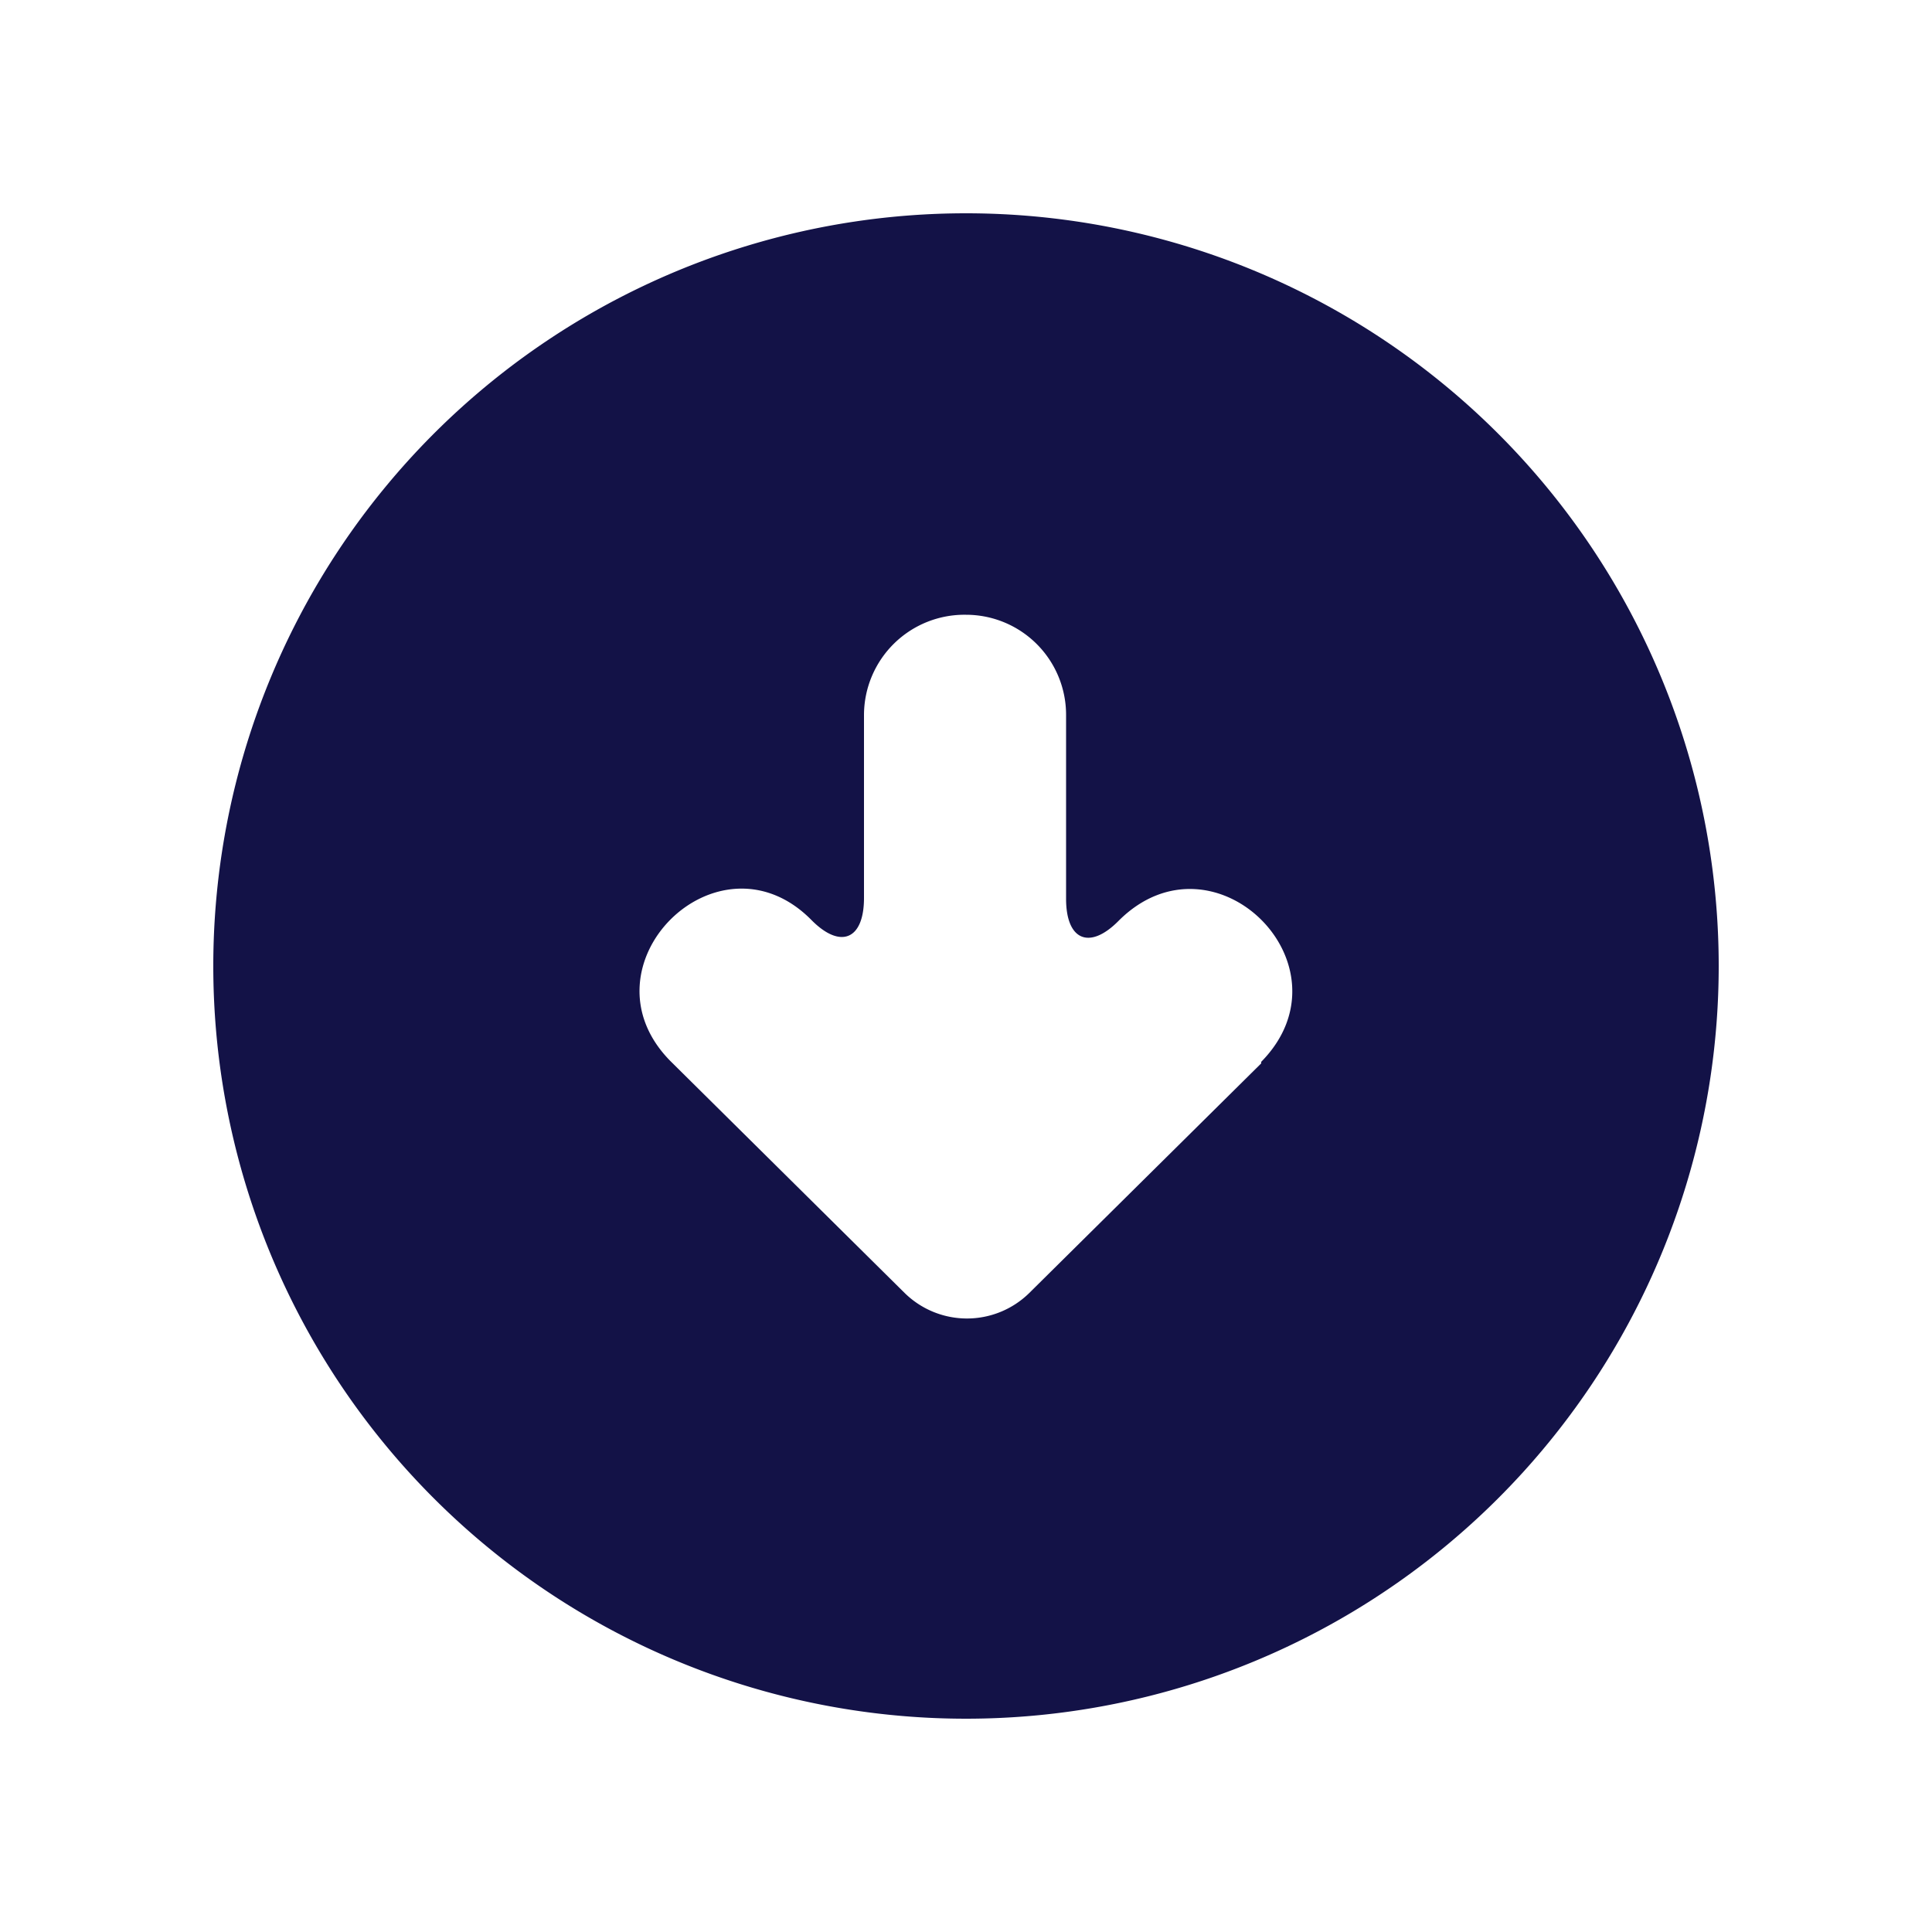
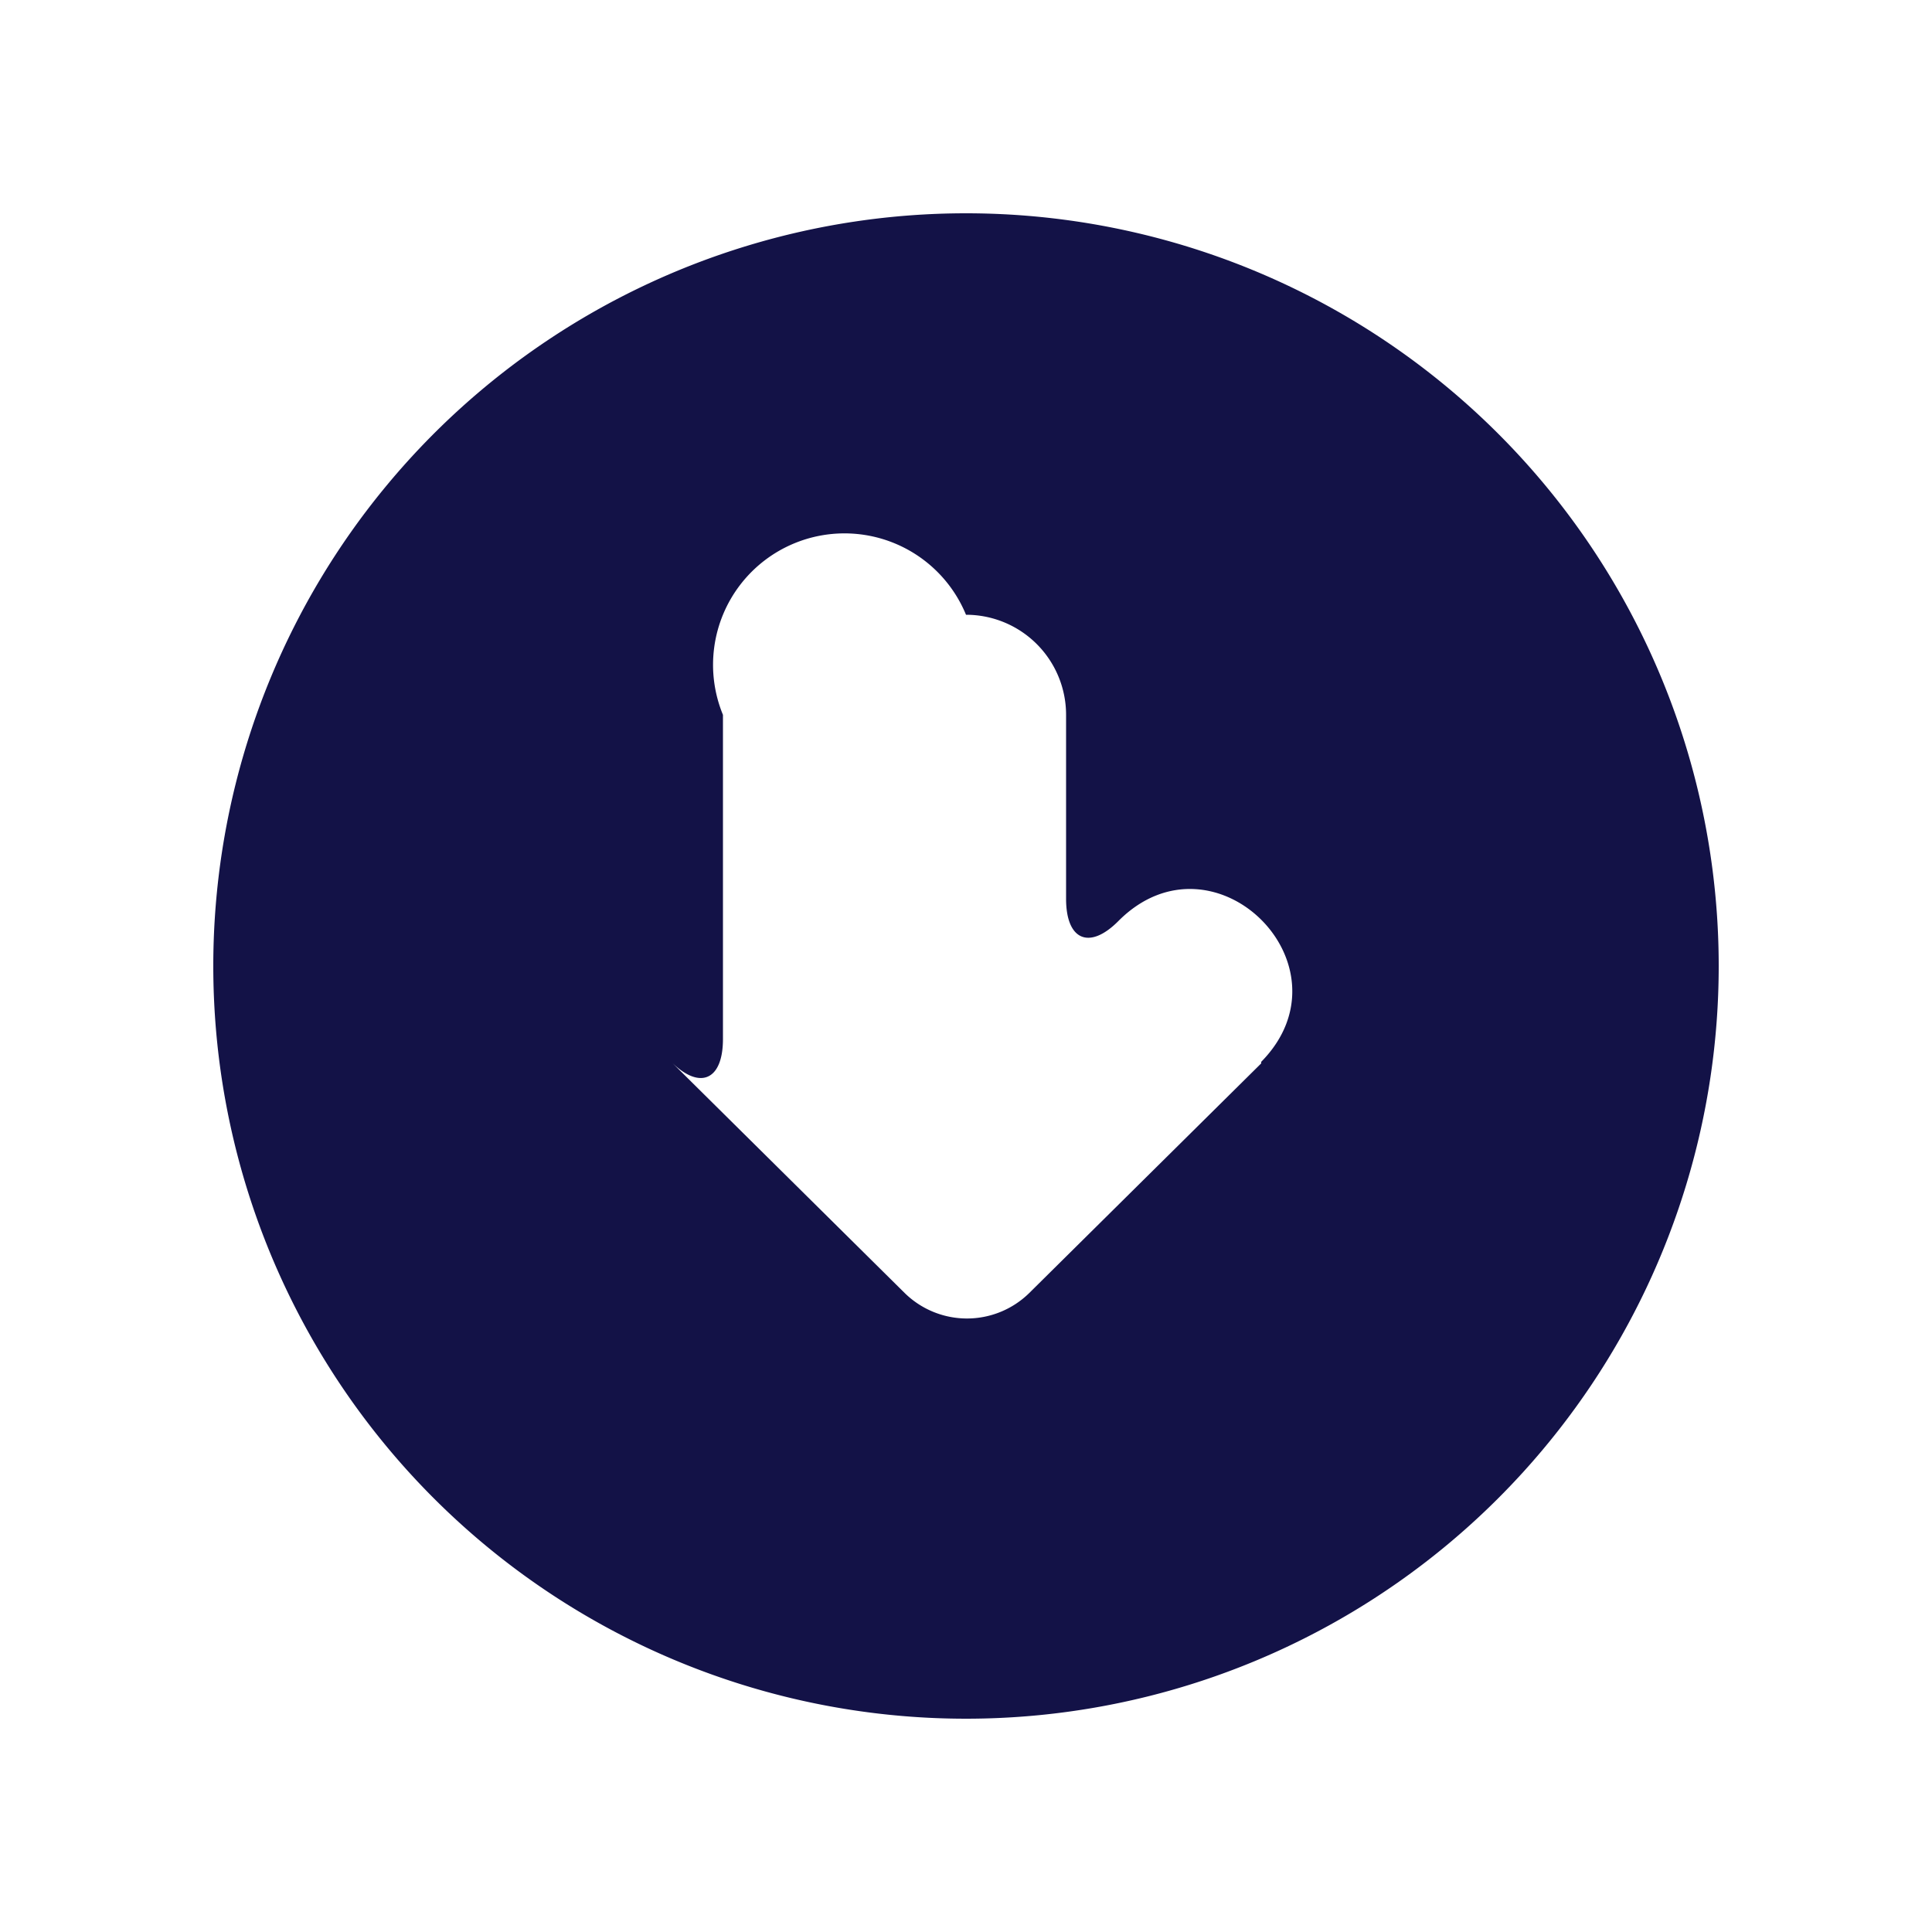
<svg xmlns="http://www.w3.org/2000/svg" id="Layer_1" data-name="Layer 1" viewBox="0 0 50 50">
  <defs>
    <style>.cls-1{fill:#131247;}</style>
  </defs>
  <title>icon</title>
-   <path class="cls-1" d="M25,5.52A19.48,19.48,0,1,0,44.48,25,19.48,19.48,0,0,0,25,5.52Zm7.64,22-6,5.94a2.3,2.3,0,0,1-3.23,0l-6.06-6C14.92,25,18.58,21.36,21,23.81l0,0c.75.76,1.36.51,1.36-.57V18.5A2.6,2.6,0,0,1,25,15.91h0a2.59,2.59,0,0,1,2.59,2.59v4.76c0,1.08.61,1.33,1.36.57l0,0C31.42,21.36,35.08,25,32.64,27.48Z" />
+   <path class="cls-1" d="M25,5.52A19.48,19.48,0,1,0,44.48,25,19.48,19.48,0,0,0,25,5.52Zm7.64,22-6,5.94a2.3,2.3,0,0,1-3.23,0l-6.06-6l0,0c.75.76,1.36.51,1.36-.57V18.5A2.6,2.6,0,0,1,25,15.91h0a2.59,2.59,0,0,1,2.59,2.59v4.76c0,1.08.61,1.33,1.36.57l0,0C31.42,21.36,35.08,25,32.64,27.48Z" />
</svg>